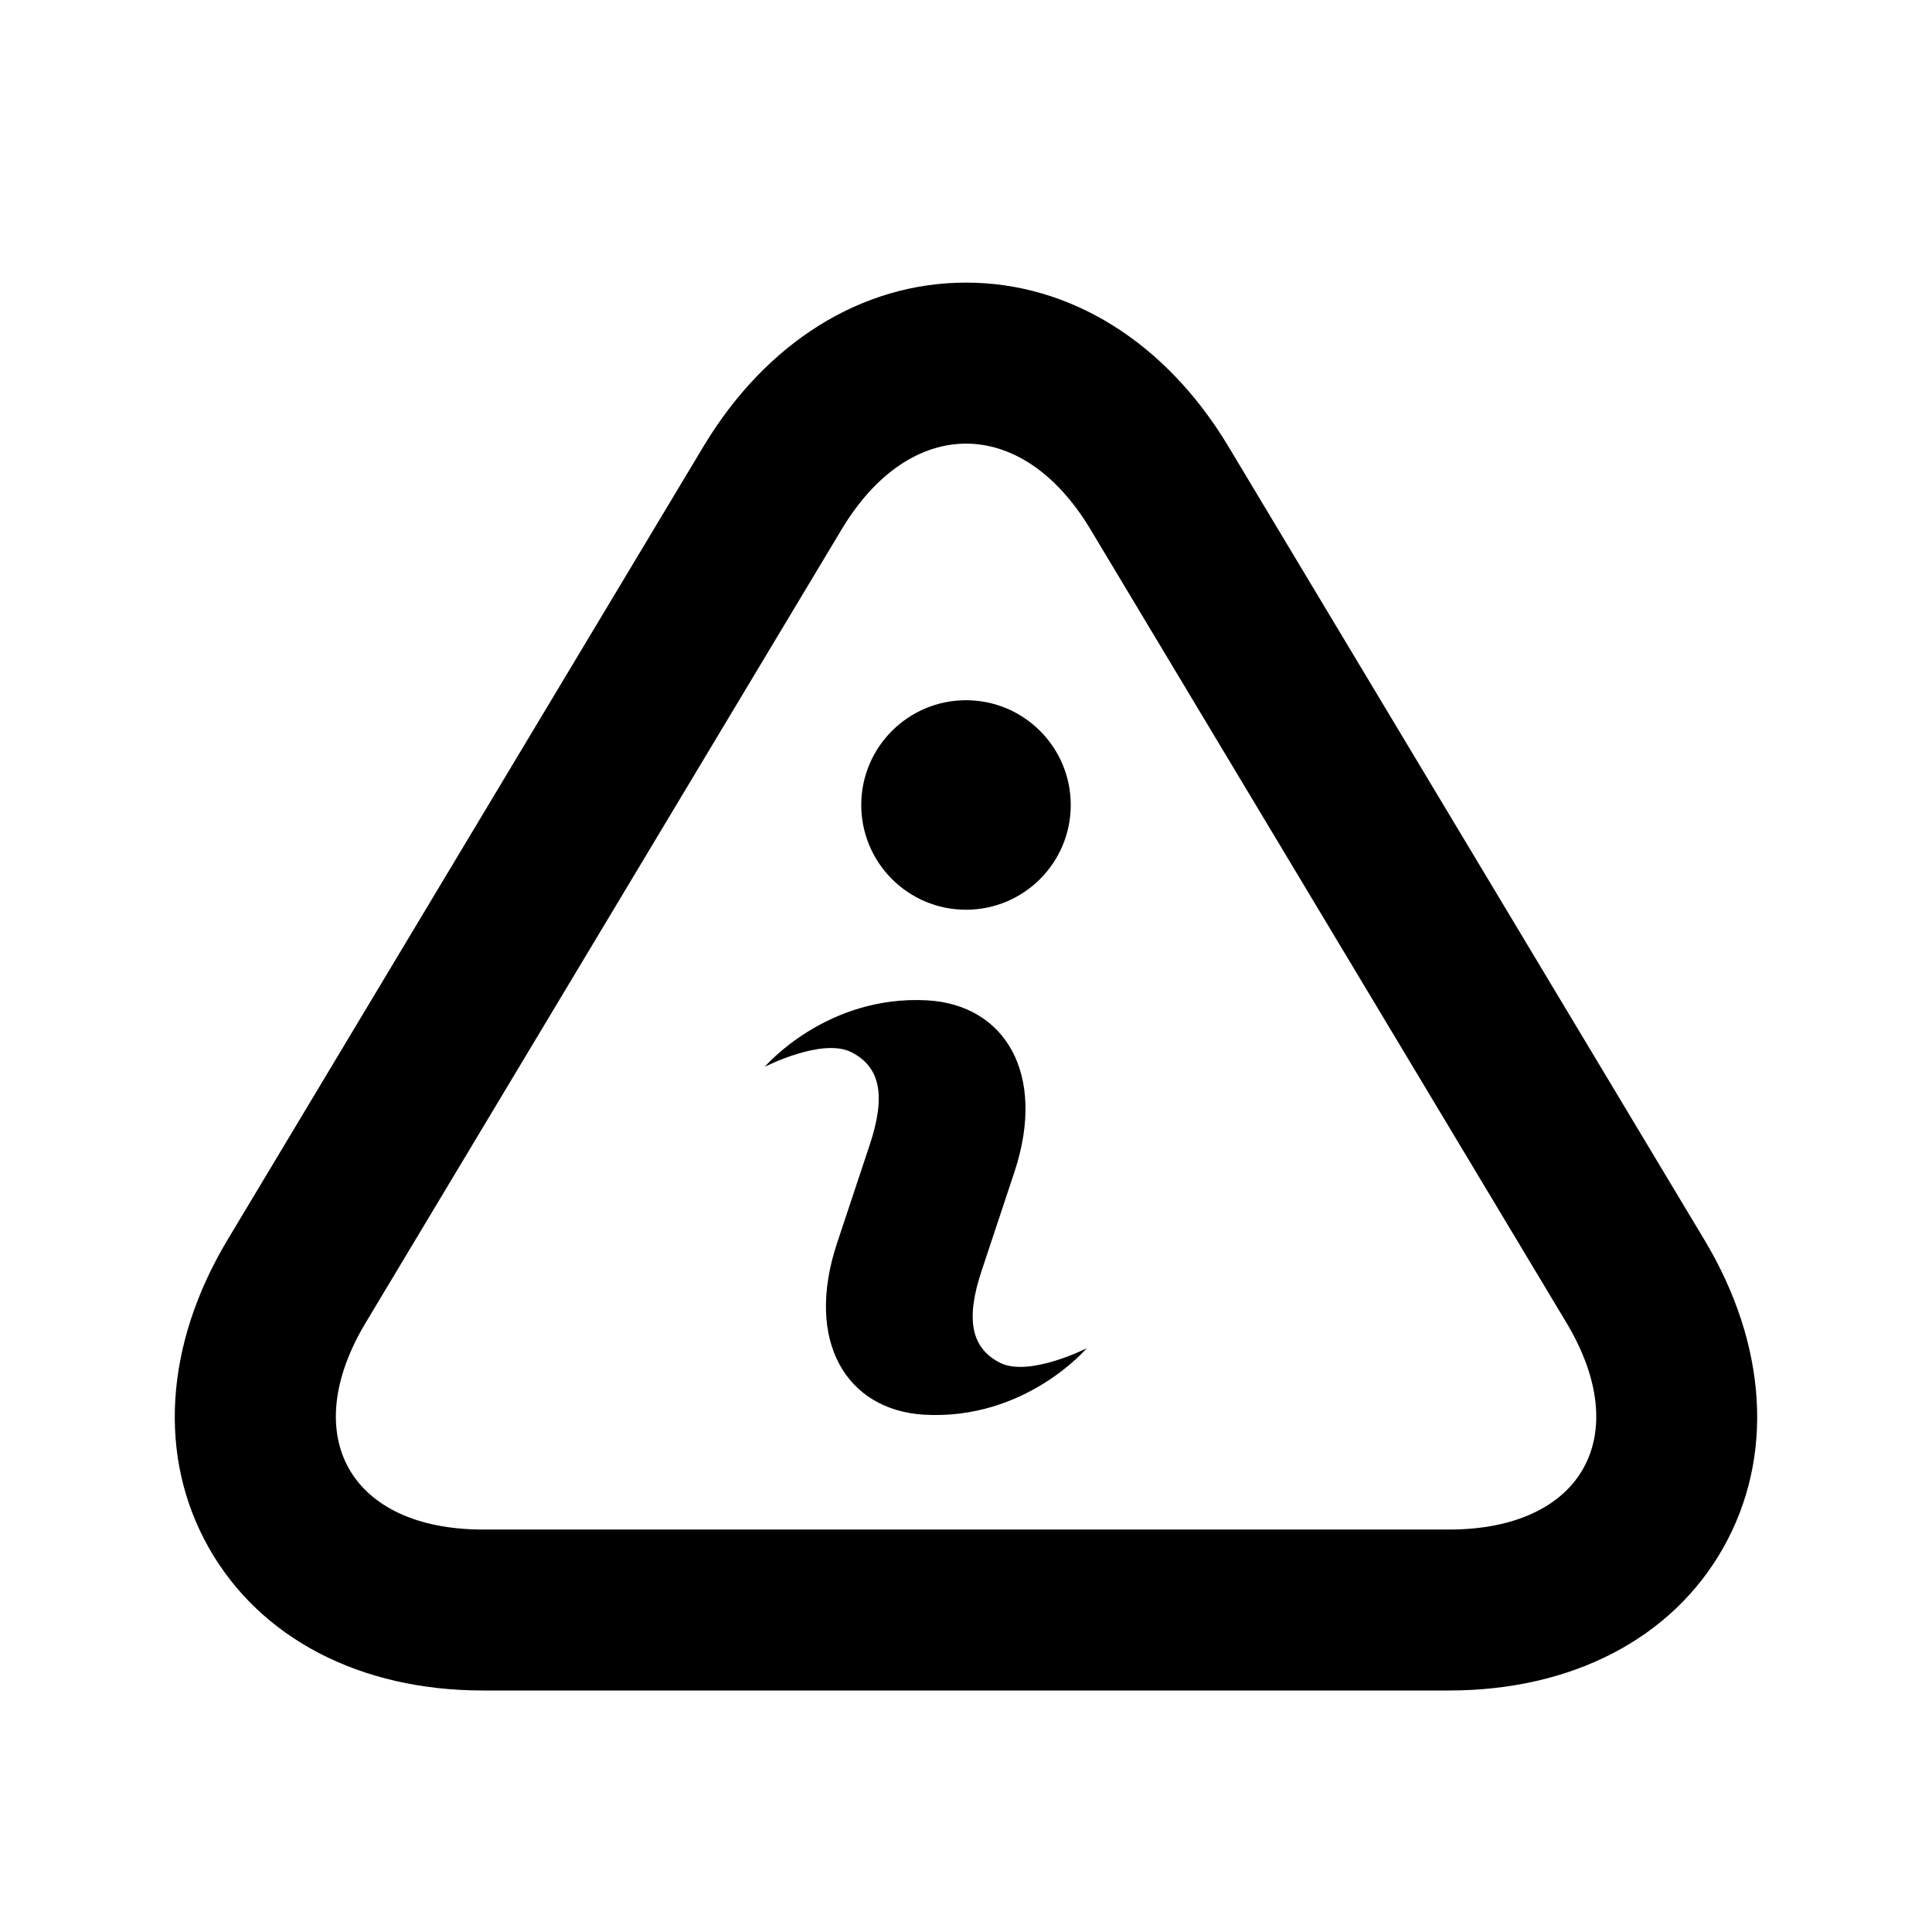
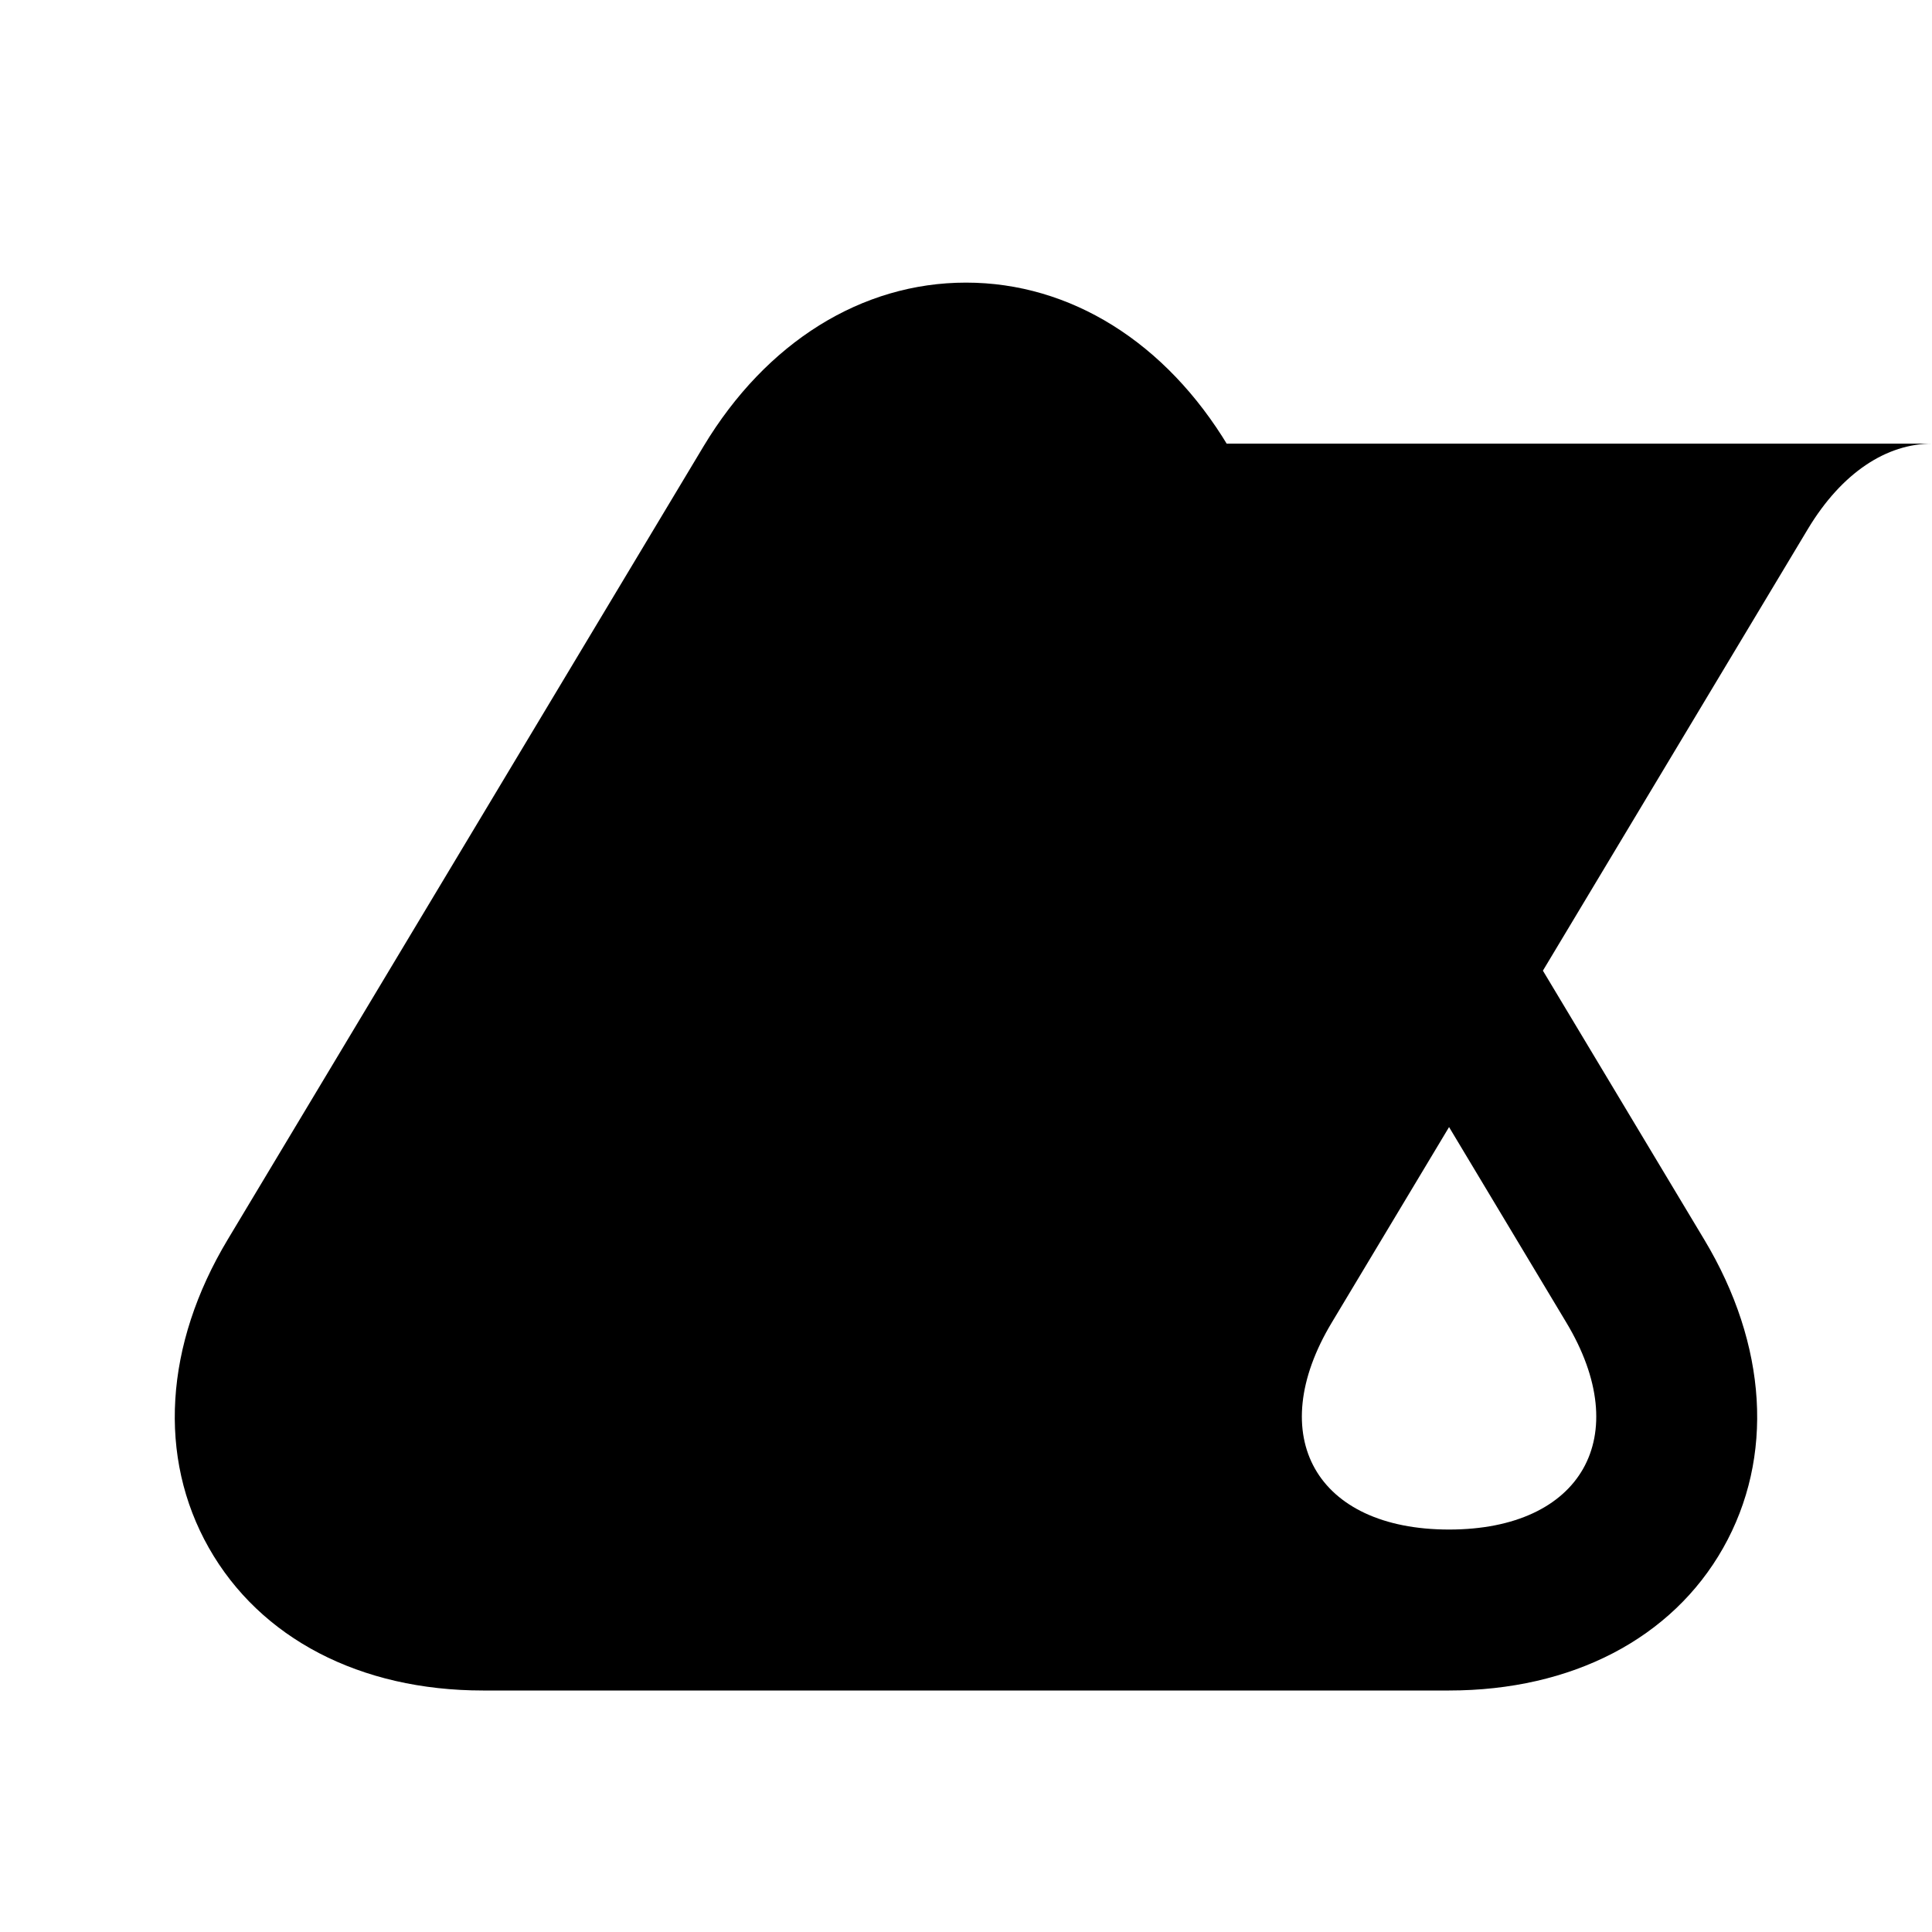
<svg xmlns="http://www.w3.org/2000/svg" version="1.1" width="32" height="32" viewBox="0 0 32 32">
-   <path d="M16 7.348c0.748 0 1.492 0.472 2.059 1.416l7.883 13.139c1.135 1.887 0.259 3.431-1.941 3.431h-16c-2.2 0-3.076-1.545-1.941-3.431l7.883-13.139c0.567-0.944 1.311-1.416 2.059-1.416zM16 4.681c-1.728 0-3.309 0.987-4.345 2.708l-7.883 13.141c-1.048 1.745-1.163 3.607-0.313 5.107s2.505 2.363 4.541 2.363h16c2.036 0 3.693-0.861 4.541-2.361s0.735-3.361-0.313-5.107l-7.883-13.139c-1.036-1.725-2.617-2.712-4.345-2.712z" />
+   <path d="M16 7.348c0.748 0 1.492 0.472 2.059 1.416l7.883 13.139c1.135 1.887 0.259 3.431-1.941 3.431c-2.2 0-3.076-1.545-1.941-3.431l7.883-13.139c0.567-0.944 1.311-1.416 2.059-1.416zM16 4.681c-1.728 0-3.309 0.987-4.345 2.708l-7.883 13.141c-1.048 1.745-1.163 3.607-0.313 5.107s2.505 2.363 4.541 2.363h16c2.036 0 3.693-0.861 4.541-2.361s0.735-3.361-0.313-5.107l-7.883-13.139c-1.036-1.725-2.617-2.712-4.345-2.712z" />
  <path d="M18 22.331c0 0-0.948 0.481-1.433 0.243-0.483-0.245-0.579-0.721-0.305-1.536l0.541-1.628c0.537-1.628-0.161-2.768-1.443-2.841-1.677-0.093-2.693 1.101-2.693 1.101s0.947-0.487 1.433-0.243c0.483 0.245 0.576 0.721 0.305 1.536l-0.541 1.628c-0.54 1.628 0.159 2.765 1.443 2.841 1.677 0.095 2.693-1.101 2.693-1.101z" />
-   <path d="M17.735 13.333c0 0.958-0.777 1.735-1.735 1.735s-1.735-0.777-1.735-1.735c0-0.958 0.777-1.735 1.735-1.735s1.735 0.777 1.735 1.735z" />
</svg>